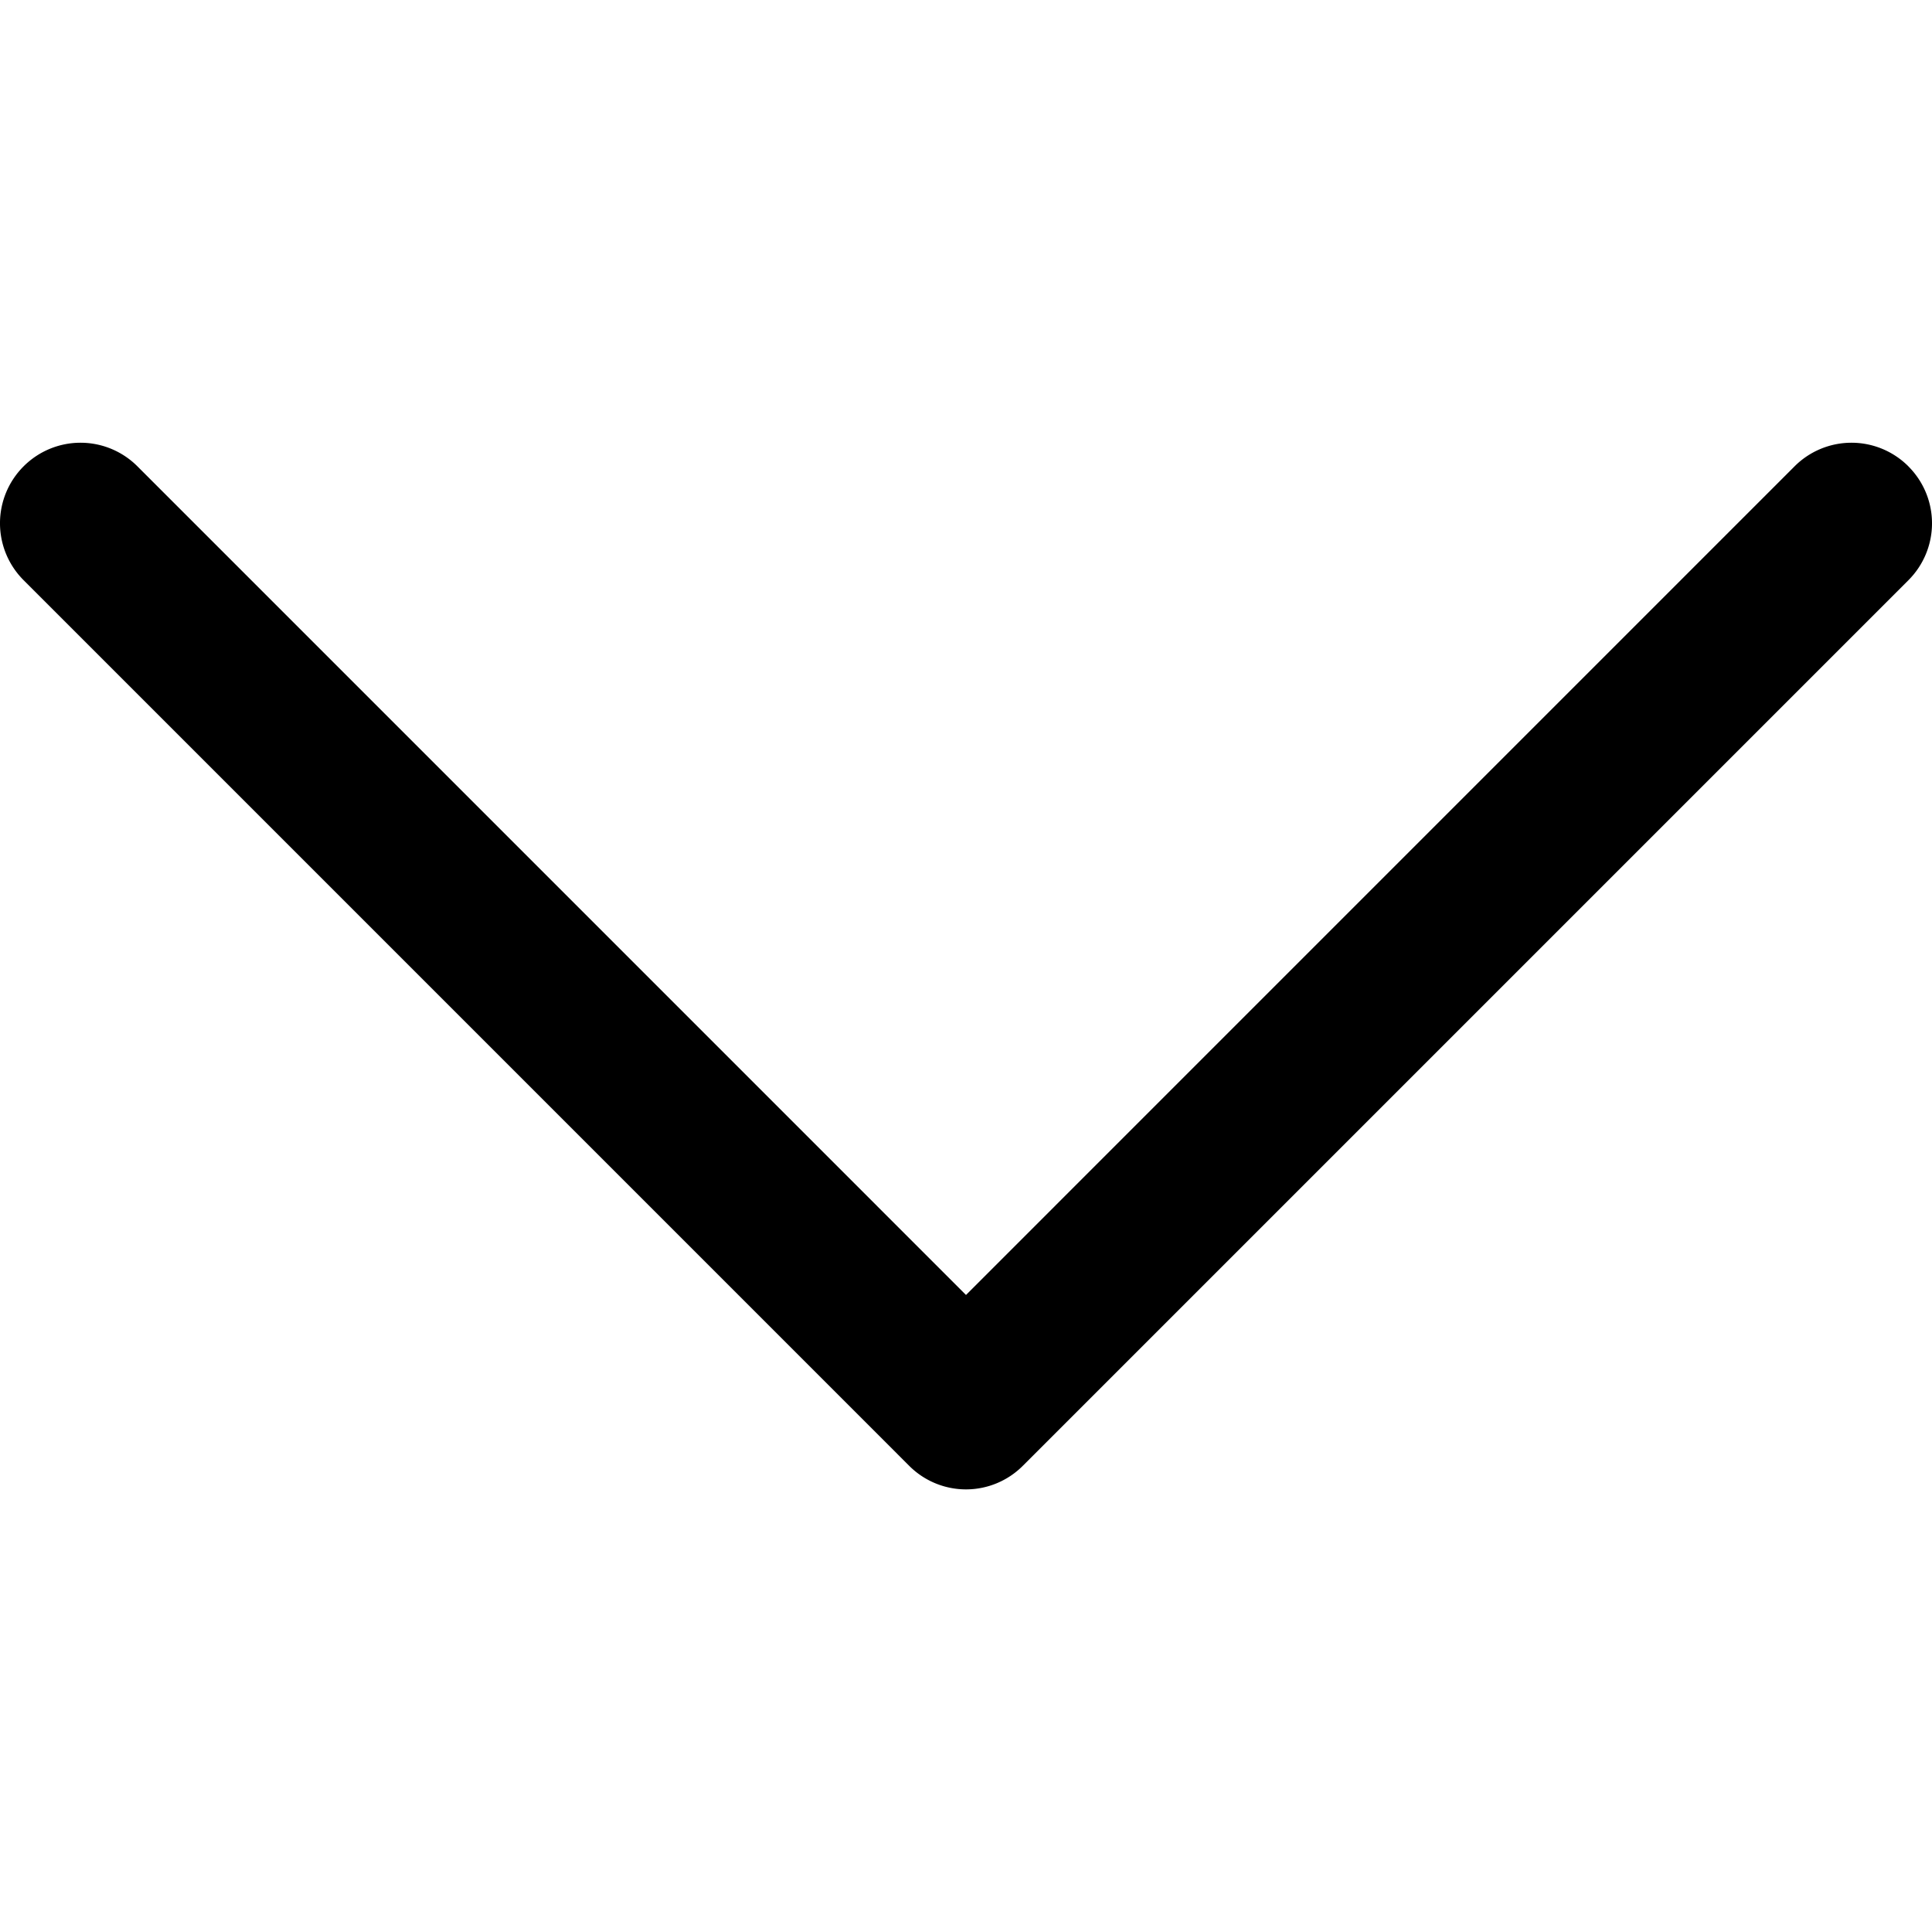
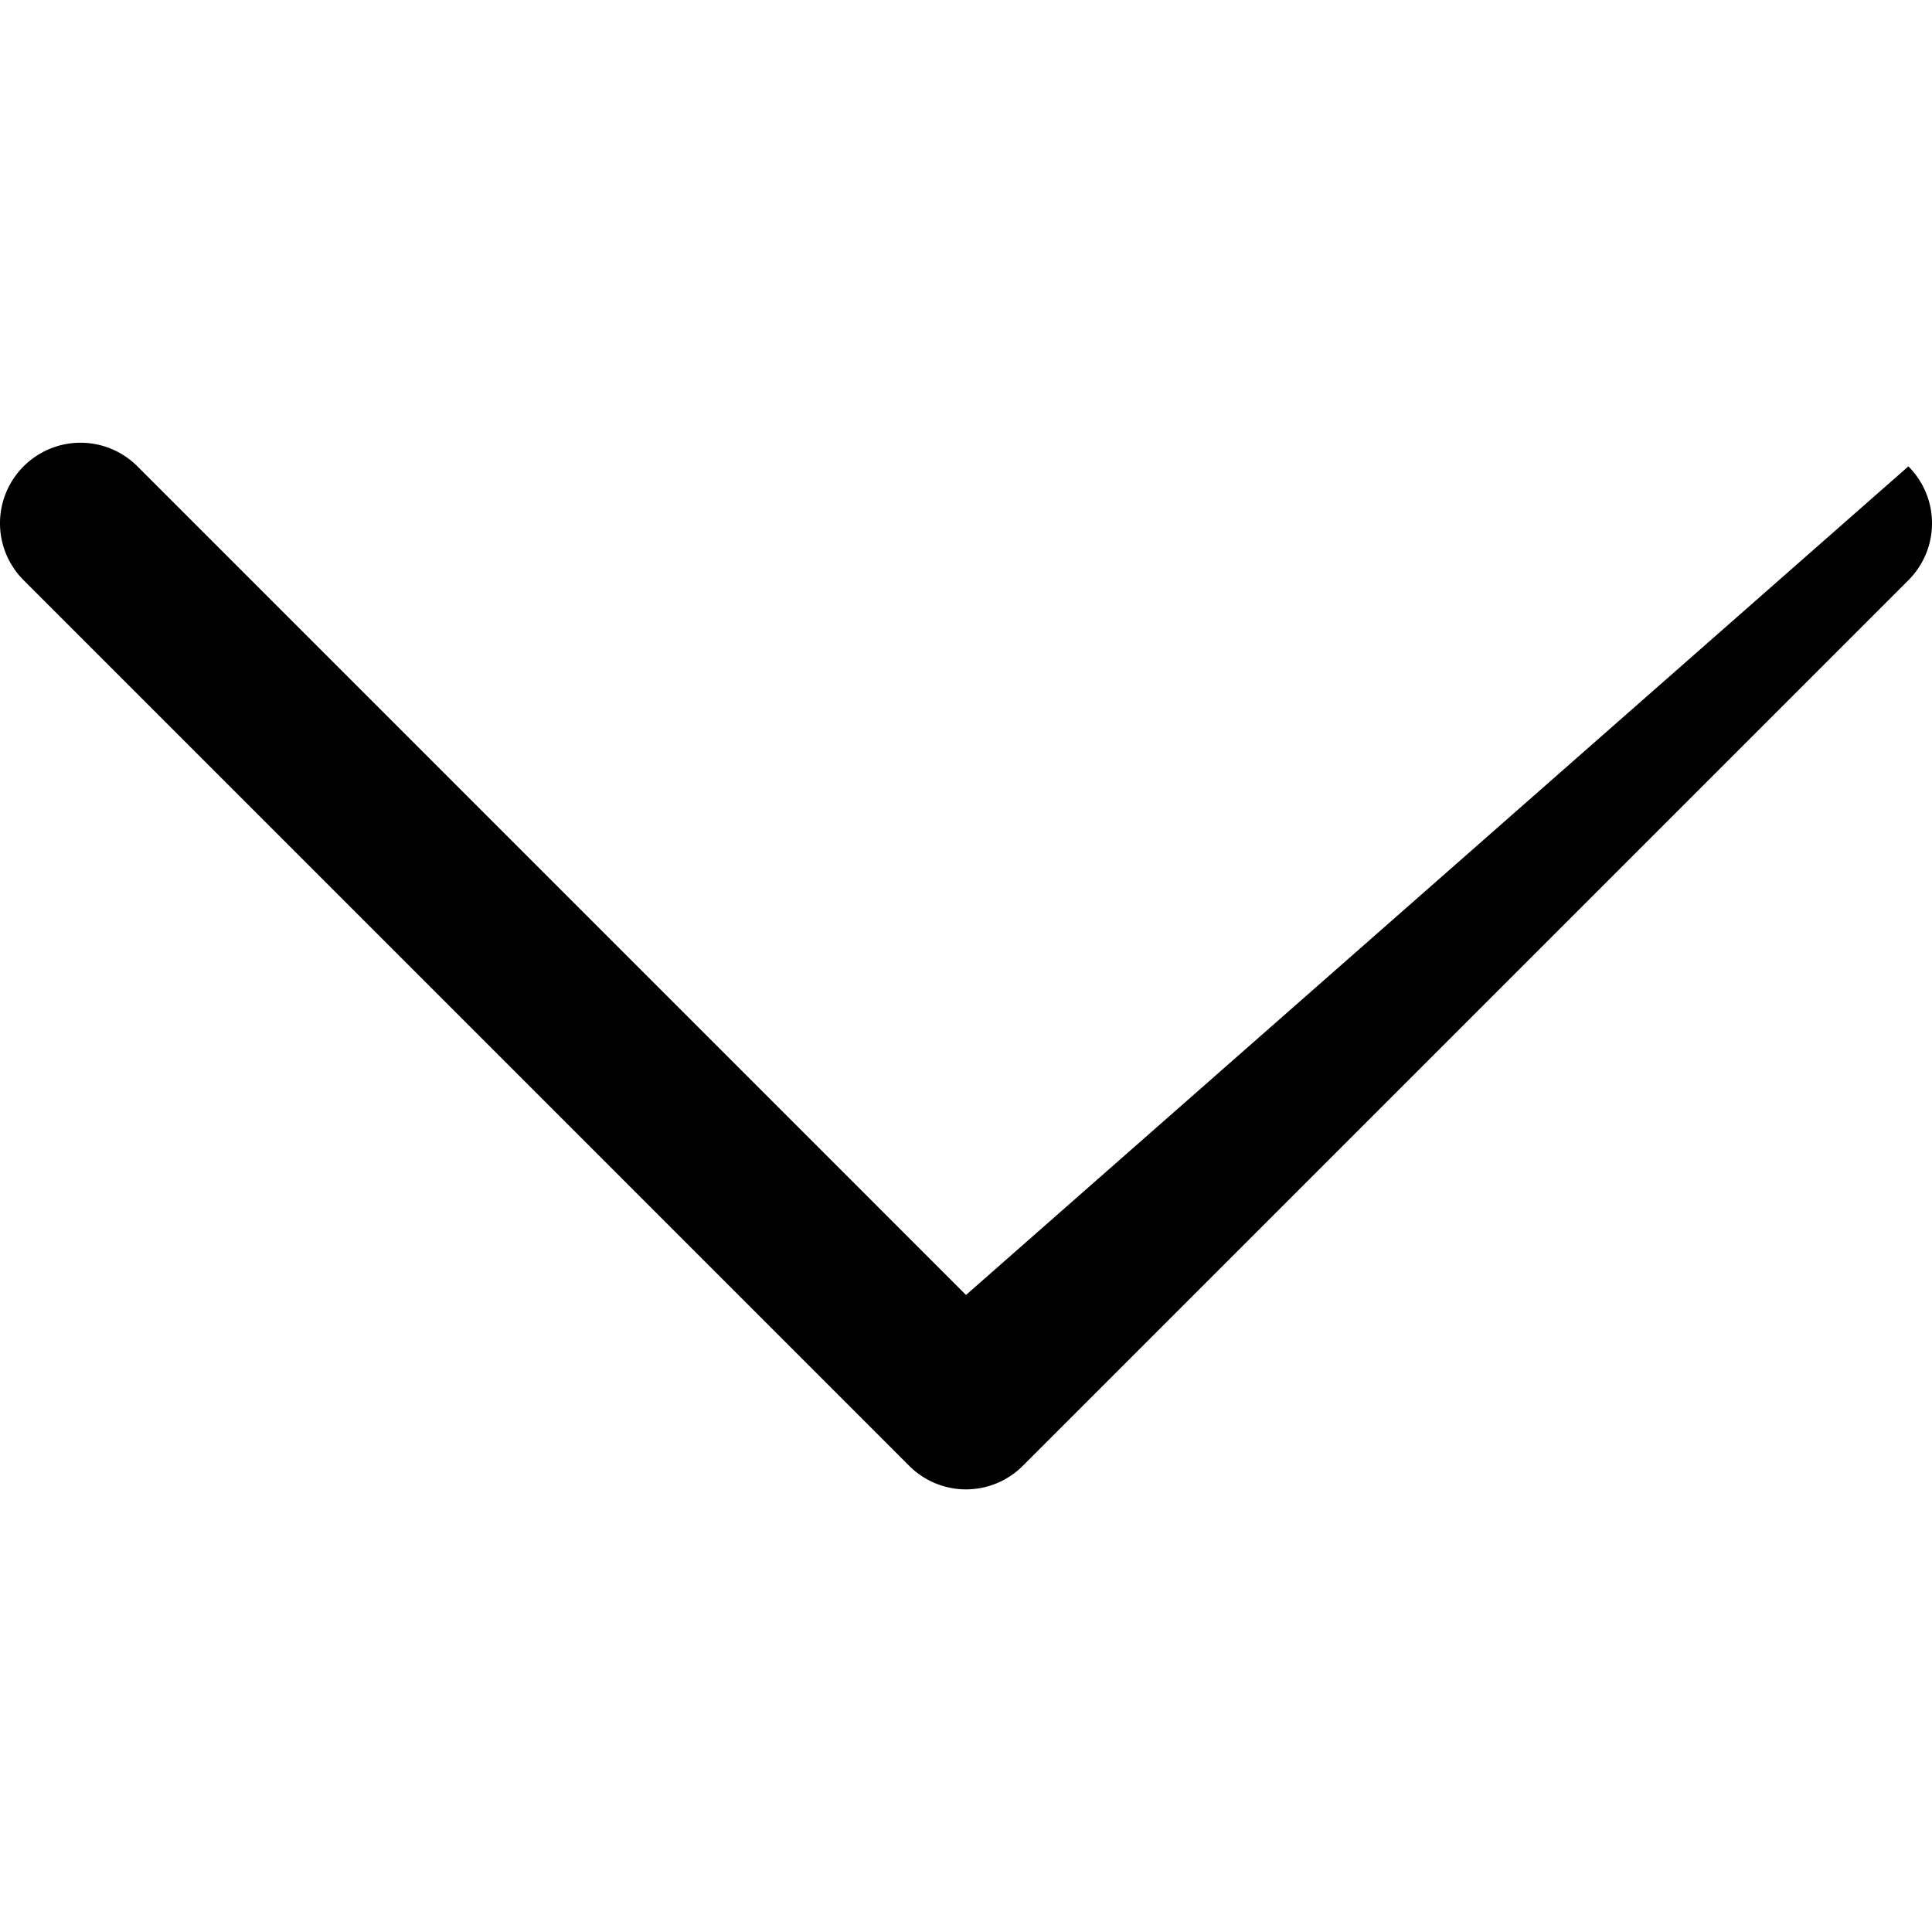
<svg xmlns="http://www.w3.org/2000/svg" width="37" height="37" viewBox="0 0 37 37" fill="none">
-   <path d="M36.548 8.931a1.54 1.54 0 0 0-2.18 0L18.5 24.8 2.632 8.931a1.54 1.54 0 0 0-2.18 0 1.54 1.54 0 0 0 0 2.18L17.41 28.07a1.537 1.537 0 0 0 2.18 0l16.958-16.958a1.54 1.54 0 0 0 0-2.18" fill="#000" />
+   <path d="M36.548 8.931L18.5 24.8 2.632 8.931a1.54 1.54 0 0 0-2.18 0 1.54 1.54 0 0 0 0 2.18L17.41 28.07a1.537 1.537 0 0 0 2.18 0l16.958-16.958a1.54 1.54 0 0 0 0-2.18" fill="#000" />
</svg>